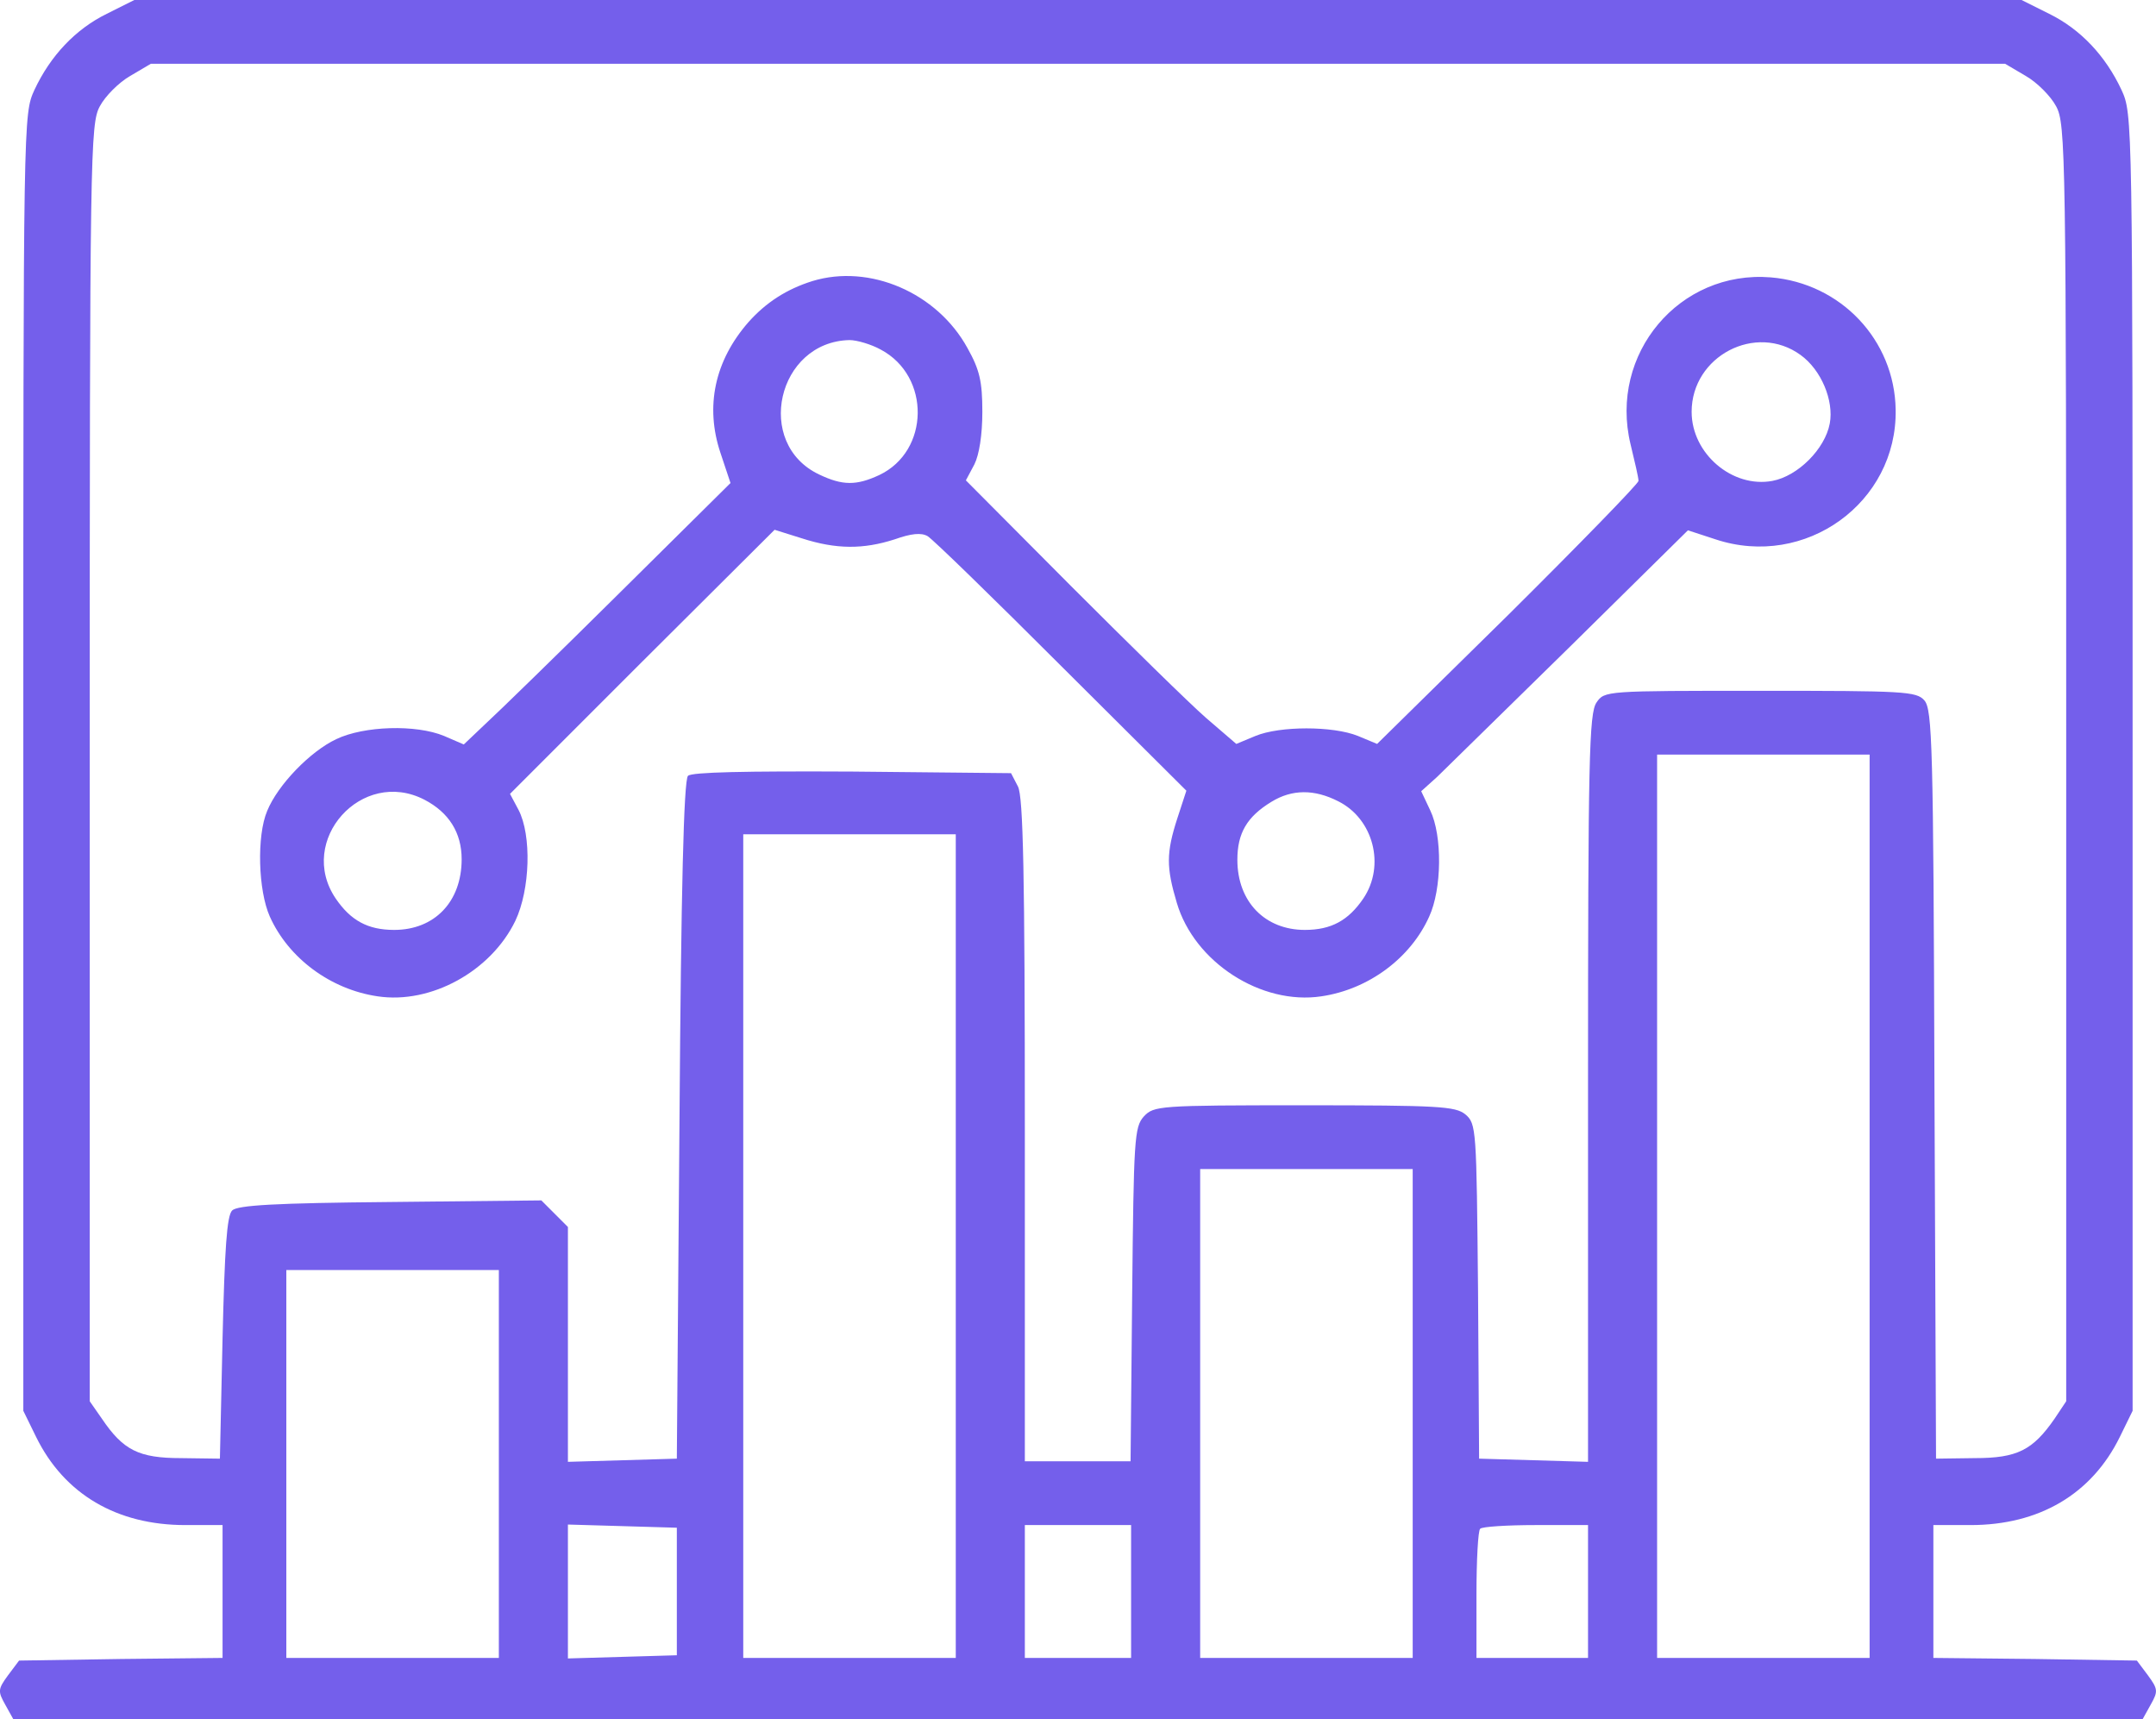
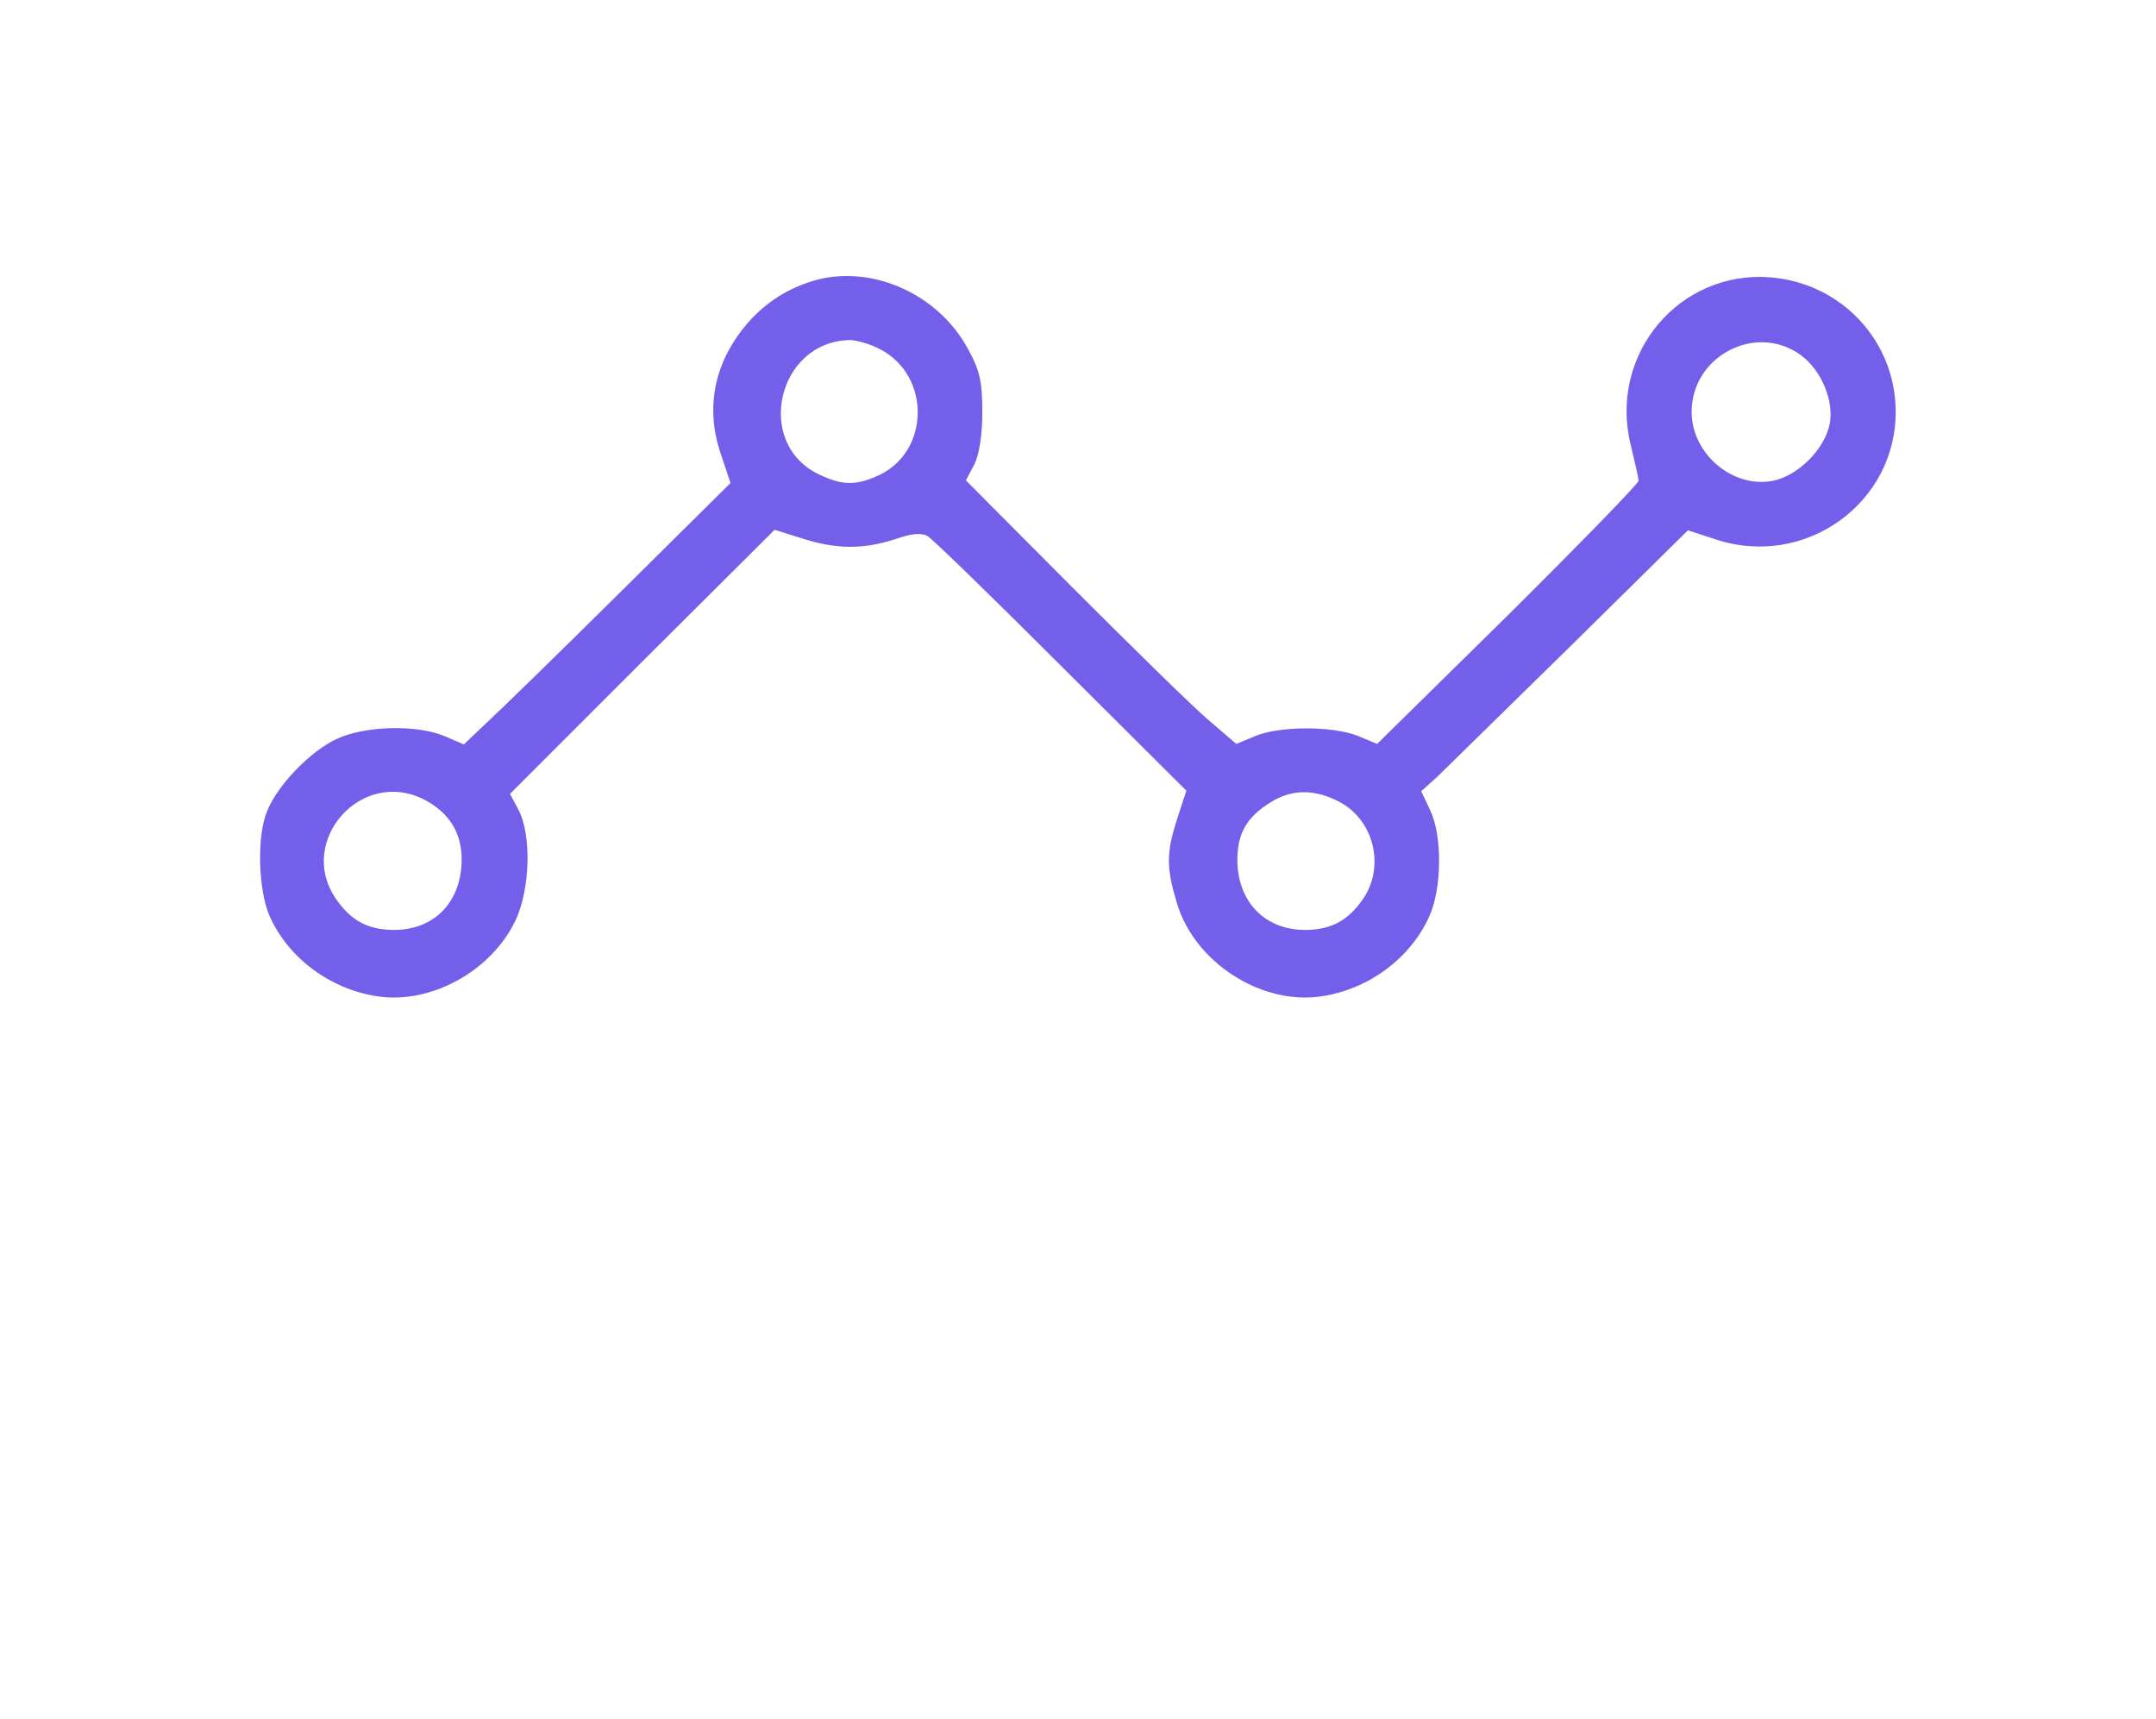
<svg xmlns="http://www.w3.org/2000/svg" version="1.0" preserveAspectRatio="xMidYMid meet" viewBox="22.11 63 405.79 323.5">
  <g transform="translate(0,512) scale(0.1,-0.1)" fill="#745feb" stroke="none">
-     <path d="M422 4464 c-59 -29 -106 -79 -136 -143 -21 -46 -21 -47 -21 -1266 l0 -1220 24 -49 c53 -108 152 -166 281 -166 l70 0 0 -125 0 -125 -191 -2 -192 -3 -21 -28 c-19 -26 -19 -30 -5 -55 l15 -27 2004 0 2004 0 15 27 c14 25 14 29 -5 55 l-21 28 -192 3 -191 2 0 125 0 125 70 0 c129 0 228 58 281 166 l24 49 0 1220 c0 1219 0 1220 -21 1266 -30 64 -77 114 -136 143 l-52 26 -1776 0 -1776 0 -52 -26z m3612 -117 c21 -12 47 -38 57 -57 18 -33 19 -85 19 -1236 l0 -1201 -22 -33 c-41 -59 -70 -74 -150 -74 l-73 -1 -3 704 c-2 638 -4 706 -19 723 -15 17 -38 18 -309 18 -291 0 -293 0 -308 -22 -14 -20 -16 -105 -16 -726 l0 -703 -102 3 -103 3 -2 315 c-3 307 -3 315 -24 333 -19 15 -49 17 -304 17 -274 0 -282 -1 -301 -21 -18 -20 -19 -43 -22 -335 l-3 -314 -99 0 -100 0 0 623 c0 481 -3 628 -13 647 l-13 25 -299 3 c-201 1 -302 -1 -309 -8 -8 -8 -13 -217 -16 -648 l-5 -637 -102 -3 -103 -3 0 221 0 221 -25 25 -25 25 -284 -3 c-217 -2 -288 -6 -298 -16 -10 -10 -14 -73 -18 -240 l-5 -227 -73 1 c-80 0 -109 15 -149 74 l-23 33 0 1201 c0 1151 1 1203 19 1236 10 19 36 45 57 57 l39 23 1745 0 1745 0 39 -23z m-294 -2127 l0 -850 -200 0 -200 0 0 850 0 850 200 0 200 0 0 -850z m-1720 -75 l0 -775 -200 0 -200 0 0 775 0 775 200 0 200 0 0 -775z m860 -315 l0 -460 -200 0 -200 0 0 460 0 460 200 0 200 0 0 -460z m-1720 -95 l0 -365 -200 0 -200 0 0 365 0 365 200 0 200 0 0 -365z m335 -240 l0 -120 -102 -3 -103 -3 0 126 0 126 103 -3 102 -3 0 -120z m855 0 l0 -125 -100 0 -100 0 0 125 0 125 100 0 100 0 0 -125z m860 0 l0 -125 -105 0 -105 0 0 118 c0 65 3 122 7 125 3 4 51 7 105 7 l98 0 0 -125z" />
    <path d="M1750 3961 c-48 -15 -87 -40 -120 -77 -64 -73 -82 -159 -53 -246 l19 -57 -210 -208 c-116 -115 -229 -225 -252 -246 l-40 -38 -37 16 c-53 22 -151 19 -203 -6 -49 -23 -110 -86 -130 -135 -20 -47 -17 -150 5 -199 35 -78 114 -137 203 -150 100 -15 213 47 259 142 28 59 31 161 6 209 l-16 30 249 249 249 248 51 -16 c65 -21 116 -21 175 -2 31 11 50 13 62 6 10 -6 123 -116 252 -245 l235 -234 -17 -52 c-21 -65 -21 -92 -1 -159 33 -112 159 -193 272 -176 89 13 168 72 203 150 24 52 25 152 2 200 l-17 36 30 27 c16 16 129 126 251 246 l221 218 52 -17 c169 -56 342 69 339 244 -2 131 -103 238 -235 249 -172 14 -305 -144 -264 -314 8 -33 15 -63 15 -69 0 -5 -111 -119 -246 -253 l-246 -242 -36 15 c-47 19 -147 19 -193 0 l-36 -15 -57 49 c-31 27 -145 139 -254 248 l-198 199 16 30 c9 18 15 55 15 99 0 57 -5 79 -28 120 -57 104 -184 159 -292 126z m129 -129 c94 -50 92 -191 -3 -236 -43 -20 -69 -20 -113 1 -123 58 -79 250 57 253 14 0 41 -8 59 -18z m1731 -10 c39 -28 63 -86 55 -129 -9 -48 -60 -99 -108 -108 -75 -14 -152 51 -152 130 0 105 121 168 205 107z m-2590 -837 c46 -24 70 -62 70 -112 0 -80 -51 -133 -127 -133 -50 0 -82 18 -110 59 -74 109 49 247 167 186z m1720 -3 c66 -33 89 -121 47 -183 -28 -41 -60 -59 -110 -59 -75 0 -127 53 -127 132 0 50 18 81 64 109 39 24 81 24 126 1z" />
  </g>
</svg>